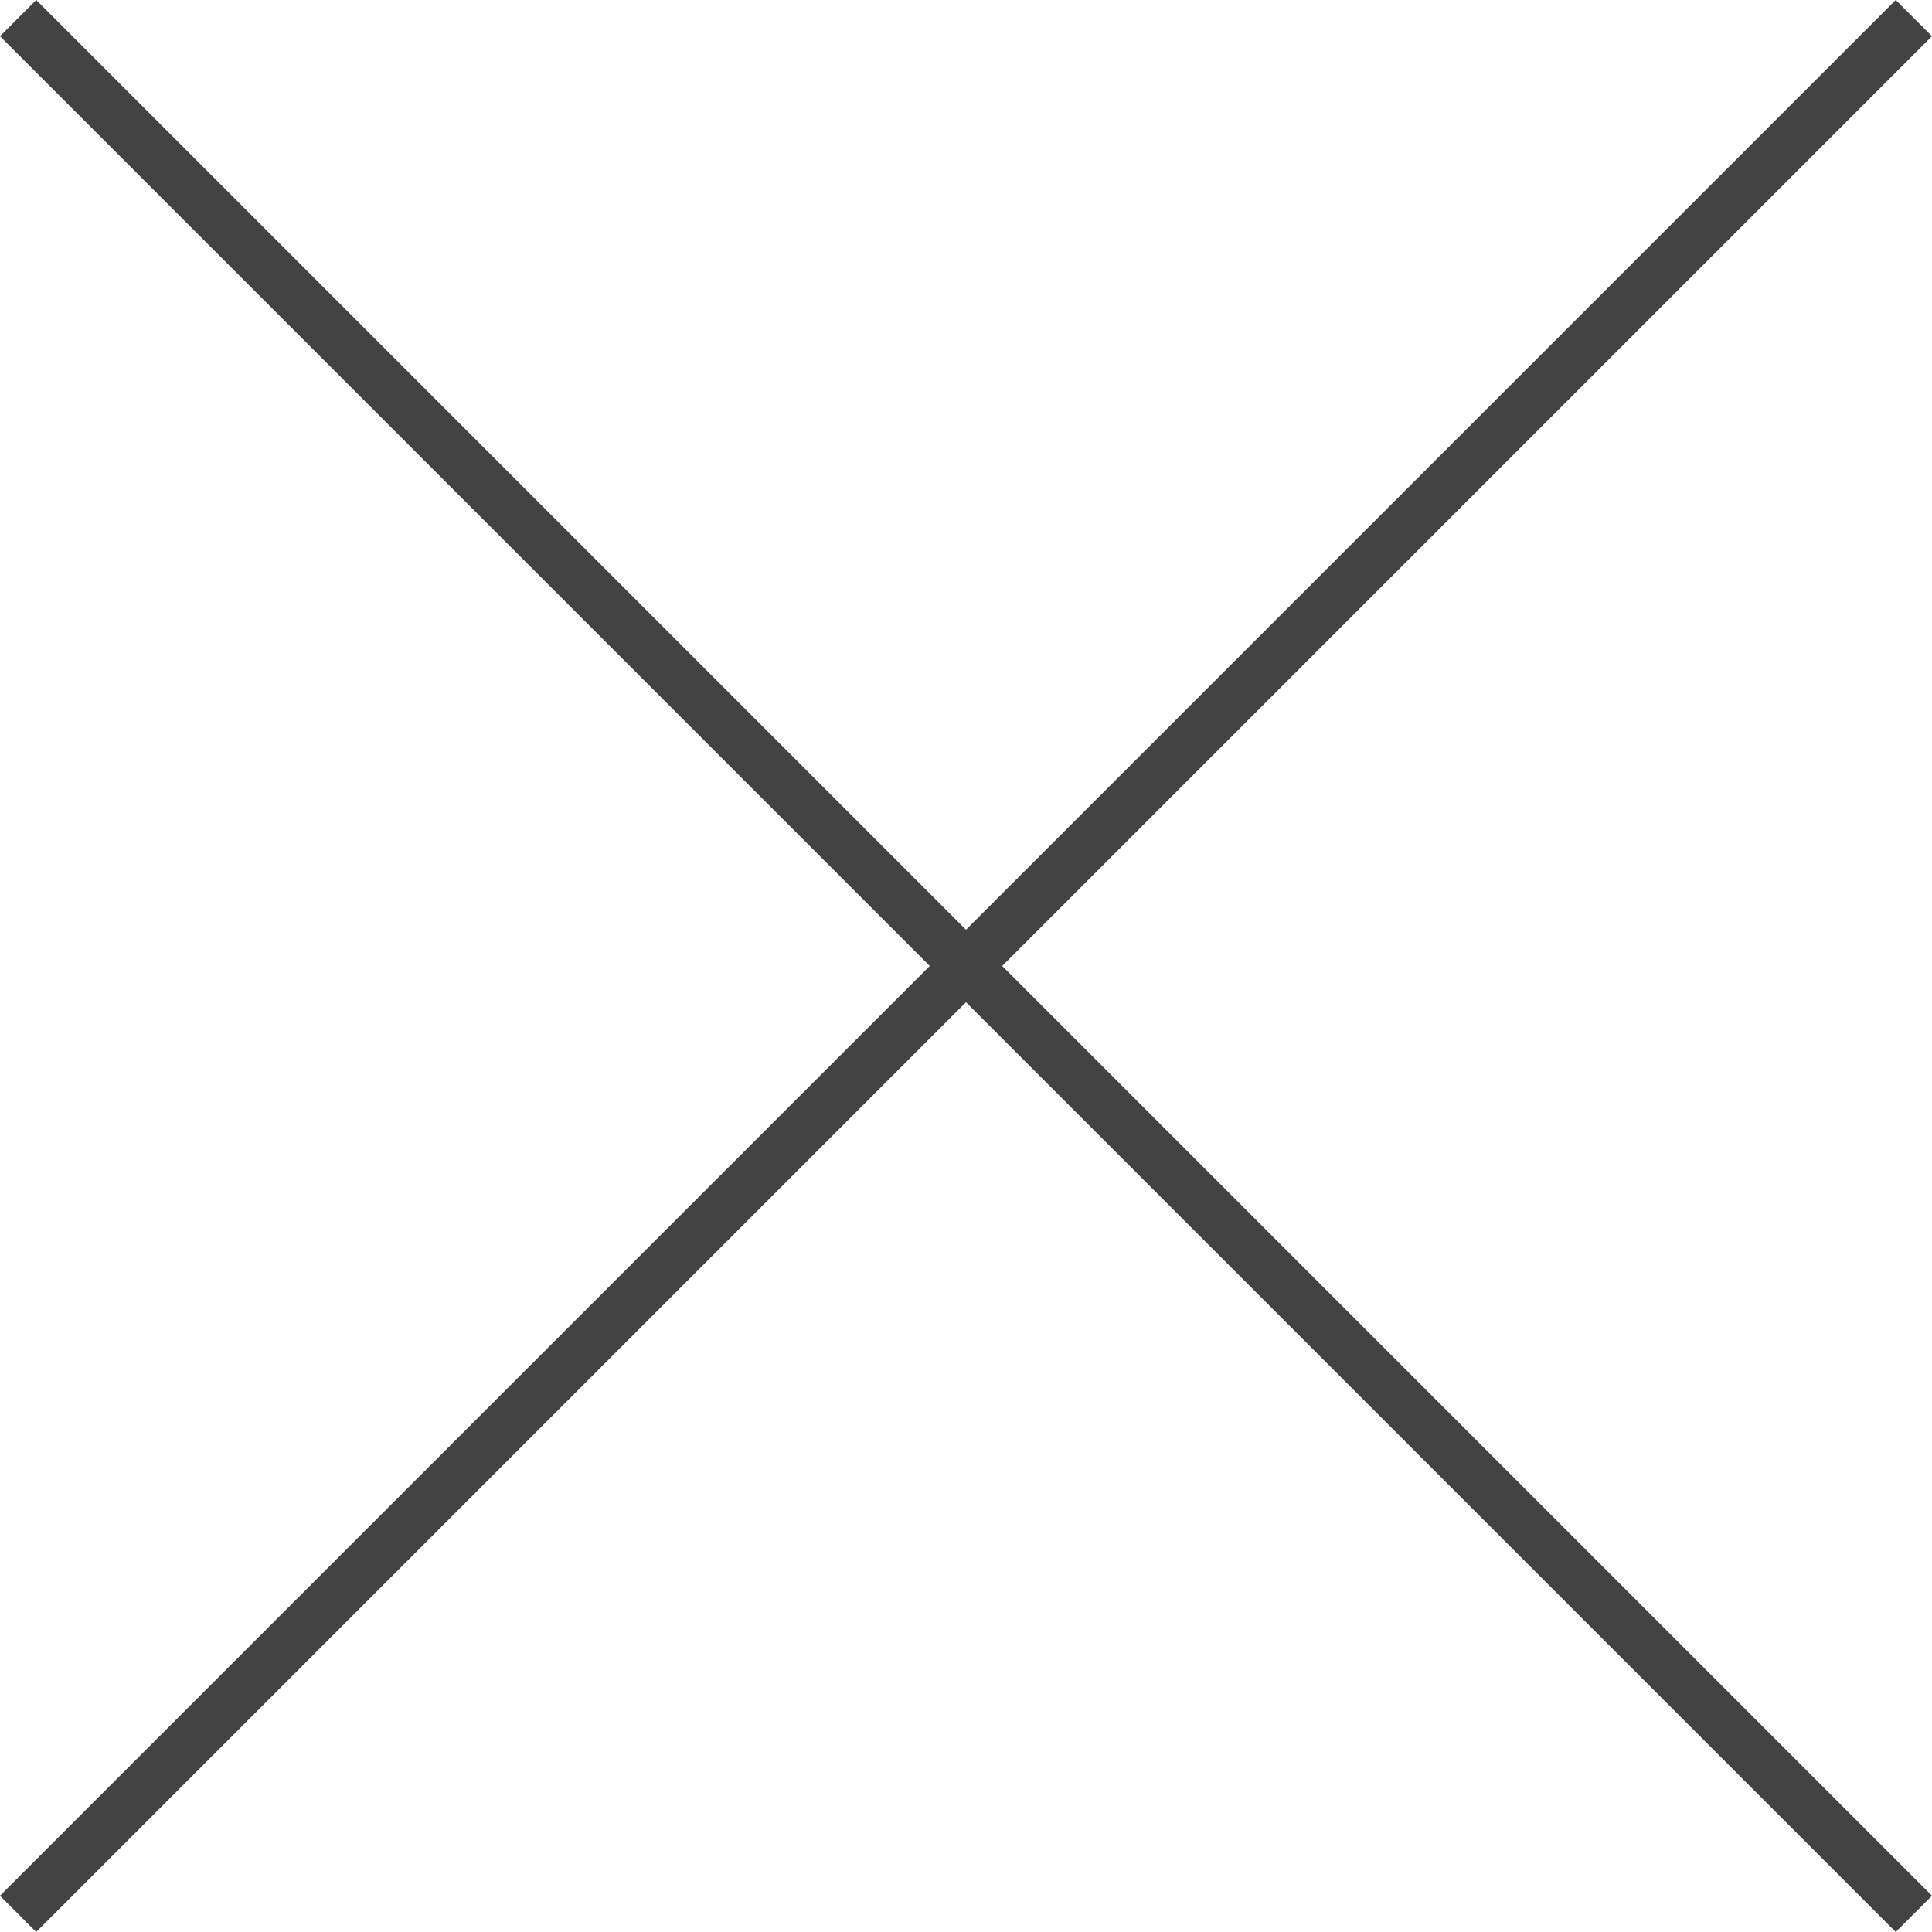
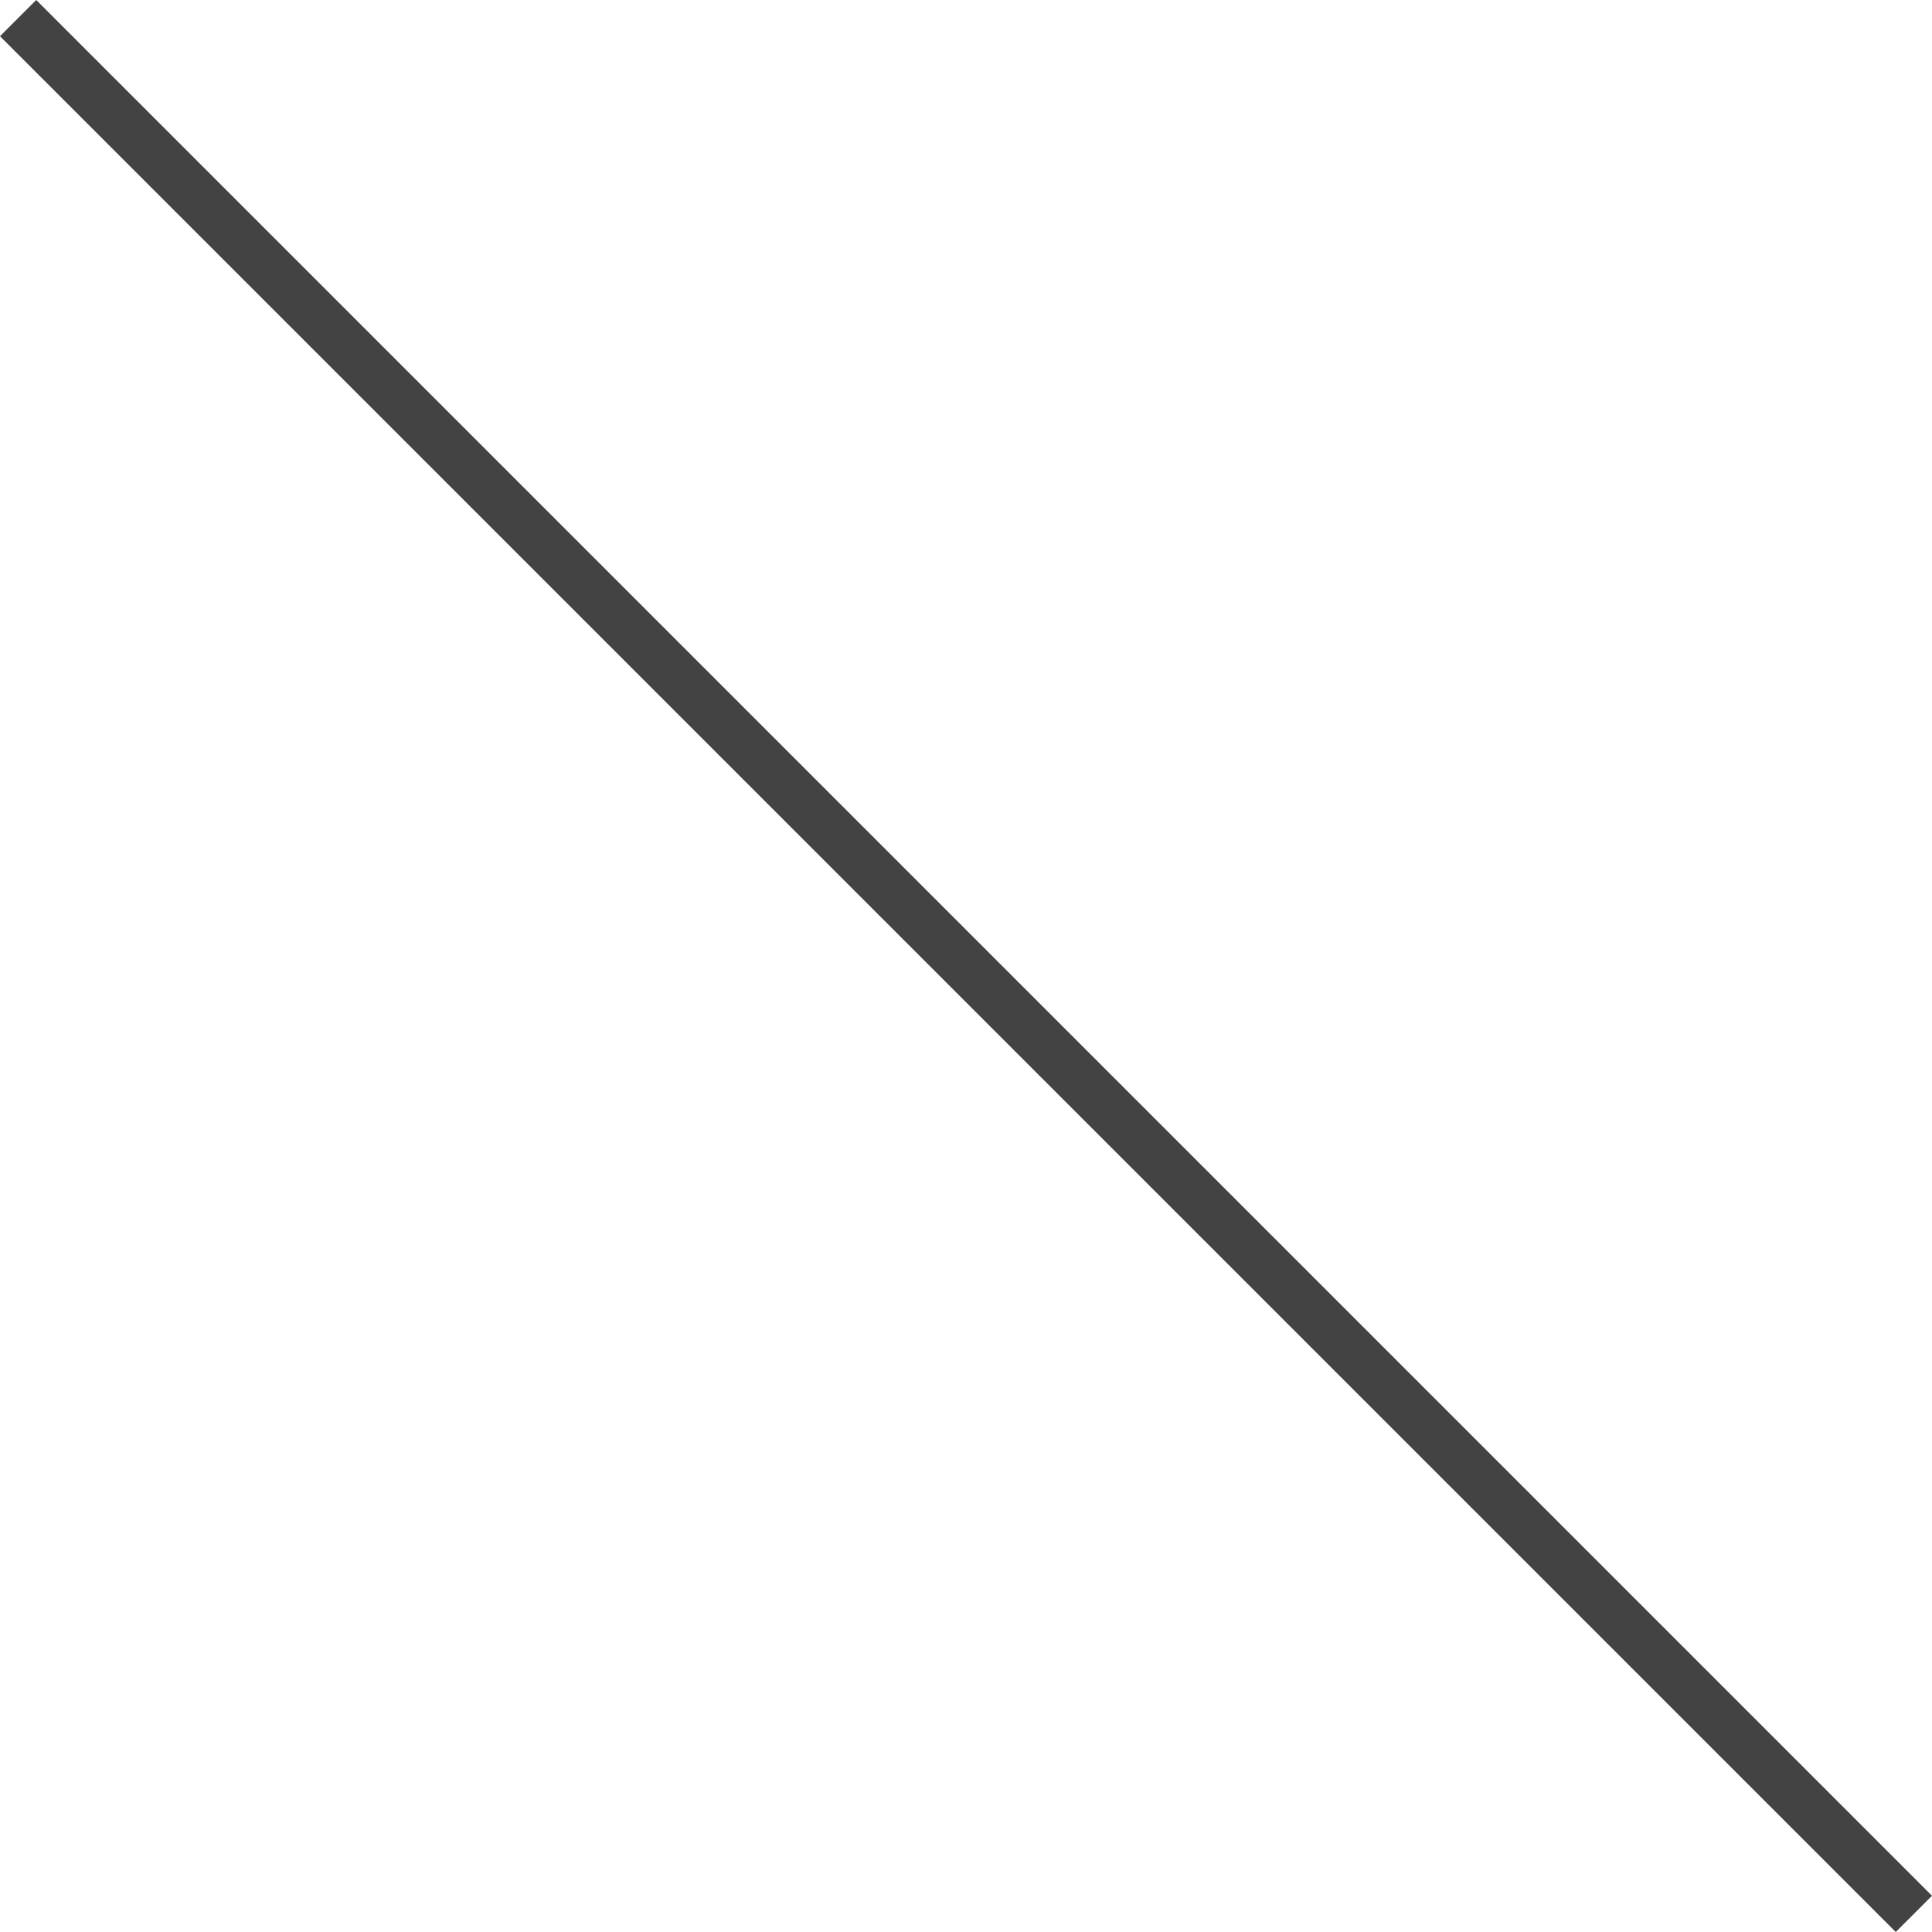
<svg xmlns="http://www.w3.org/2000/svg" width="37.707" height="37.707" viewBox="0 0 37.707 37.707">
  <defs>
    <style>.a{fill:#434343;}</style>
  </defs>
  <g transform="translate(-1319.398 -26.398)">
    <path class="a" d="M52.326.5H0v-1H52.326Z" transform="translate(1319.751 26.751) rotate(45)" />
-     <path class="a" d="M52.326.5H0v-1H52.326Z" transform="translate(1356.751 26.751) rotate(135)" />
  </g>
</svg>